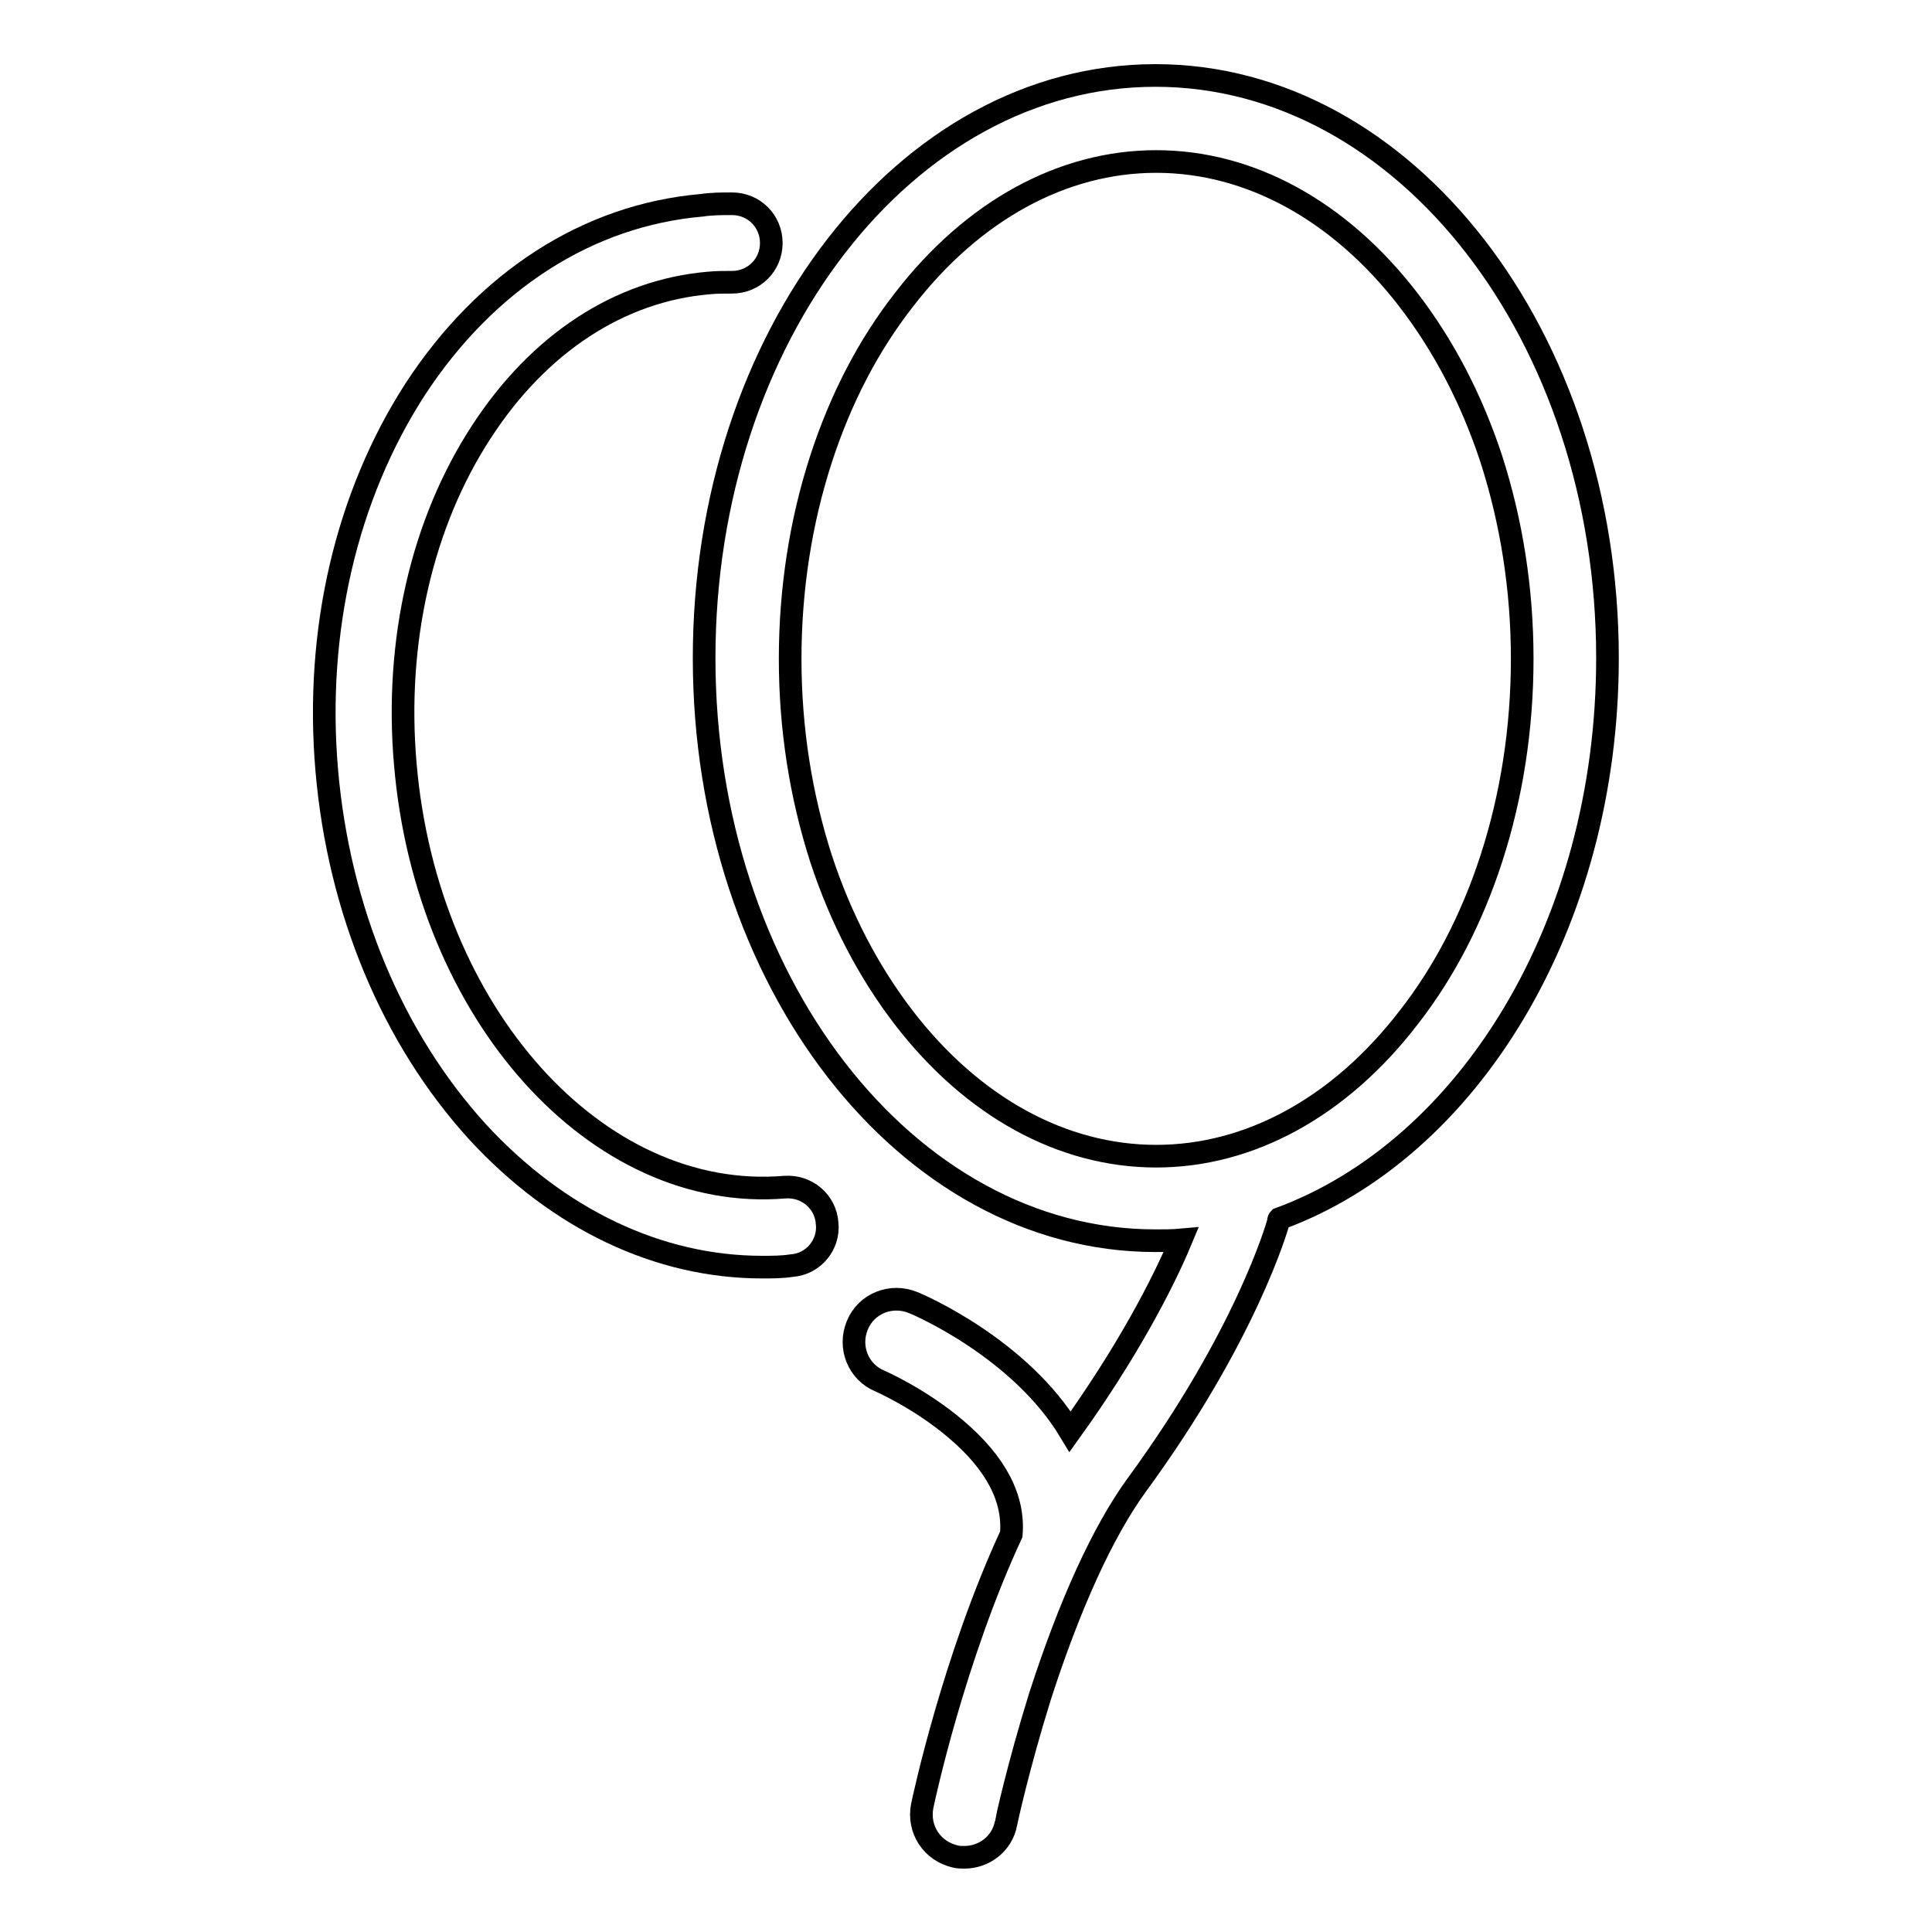
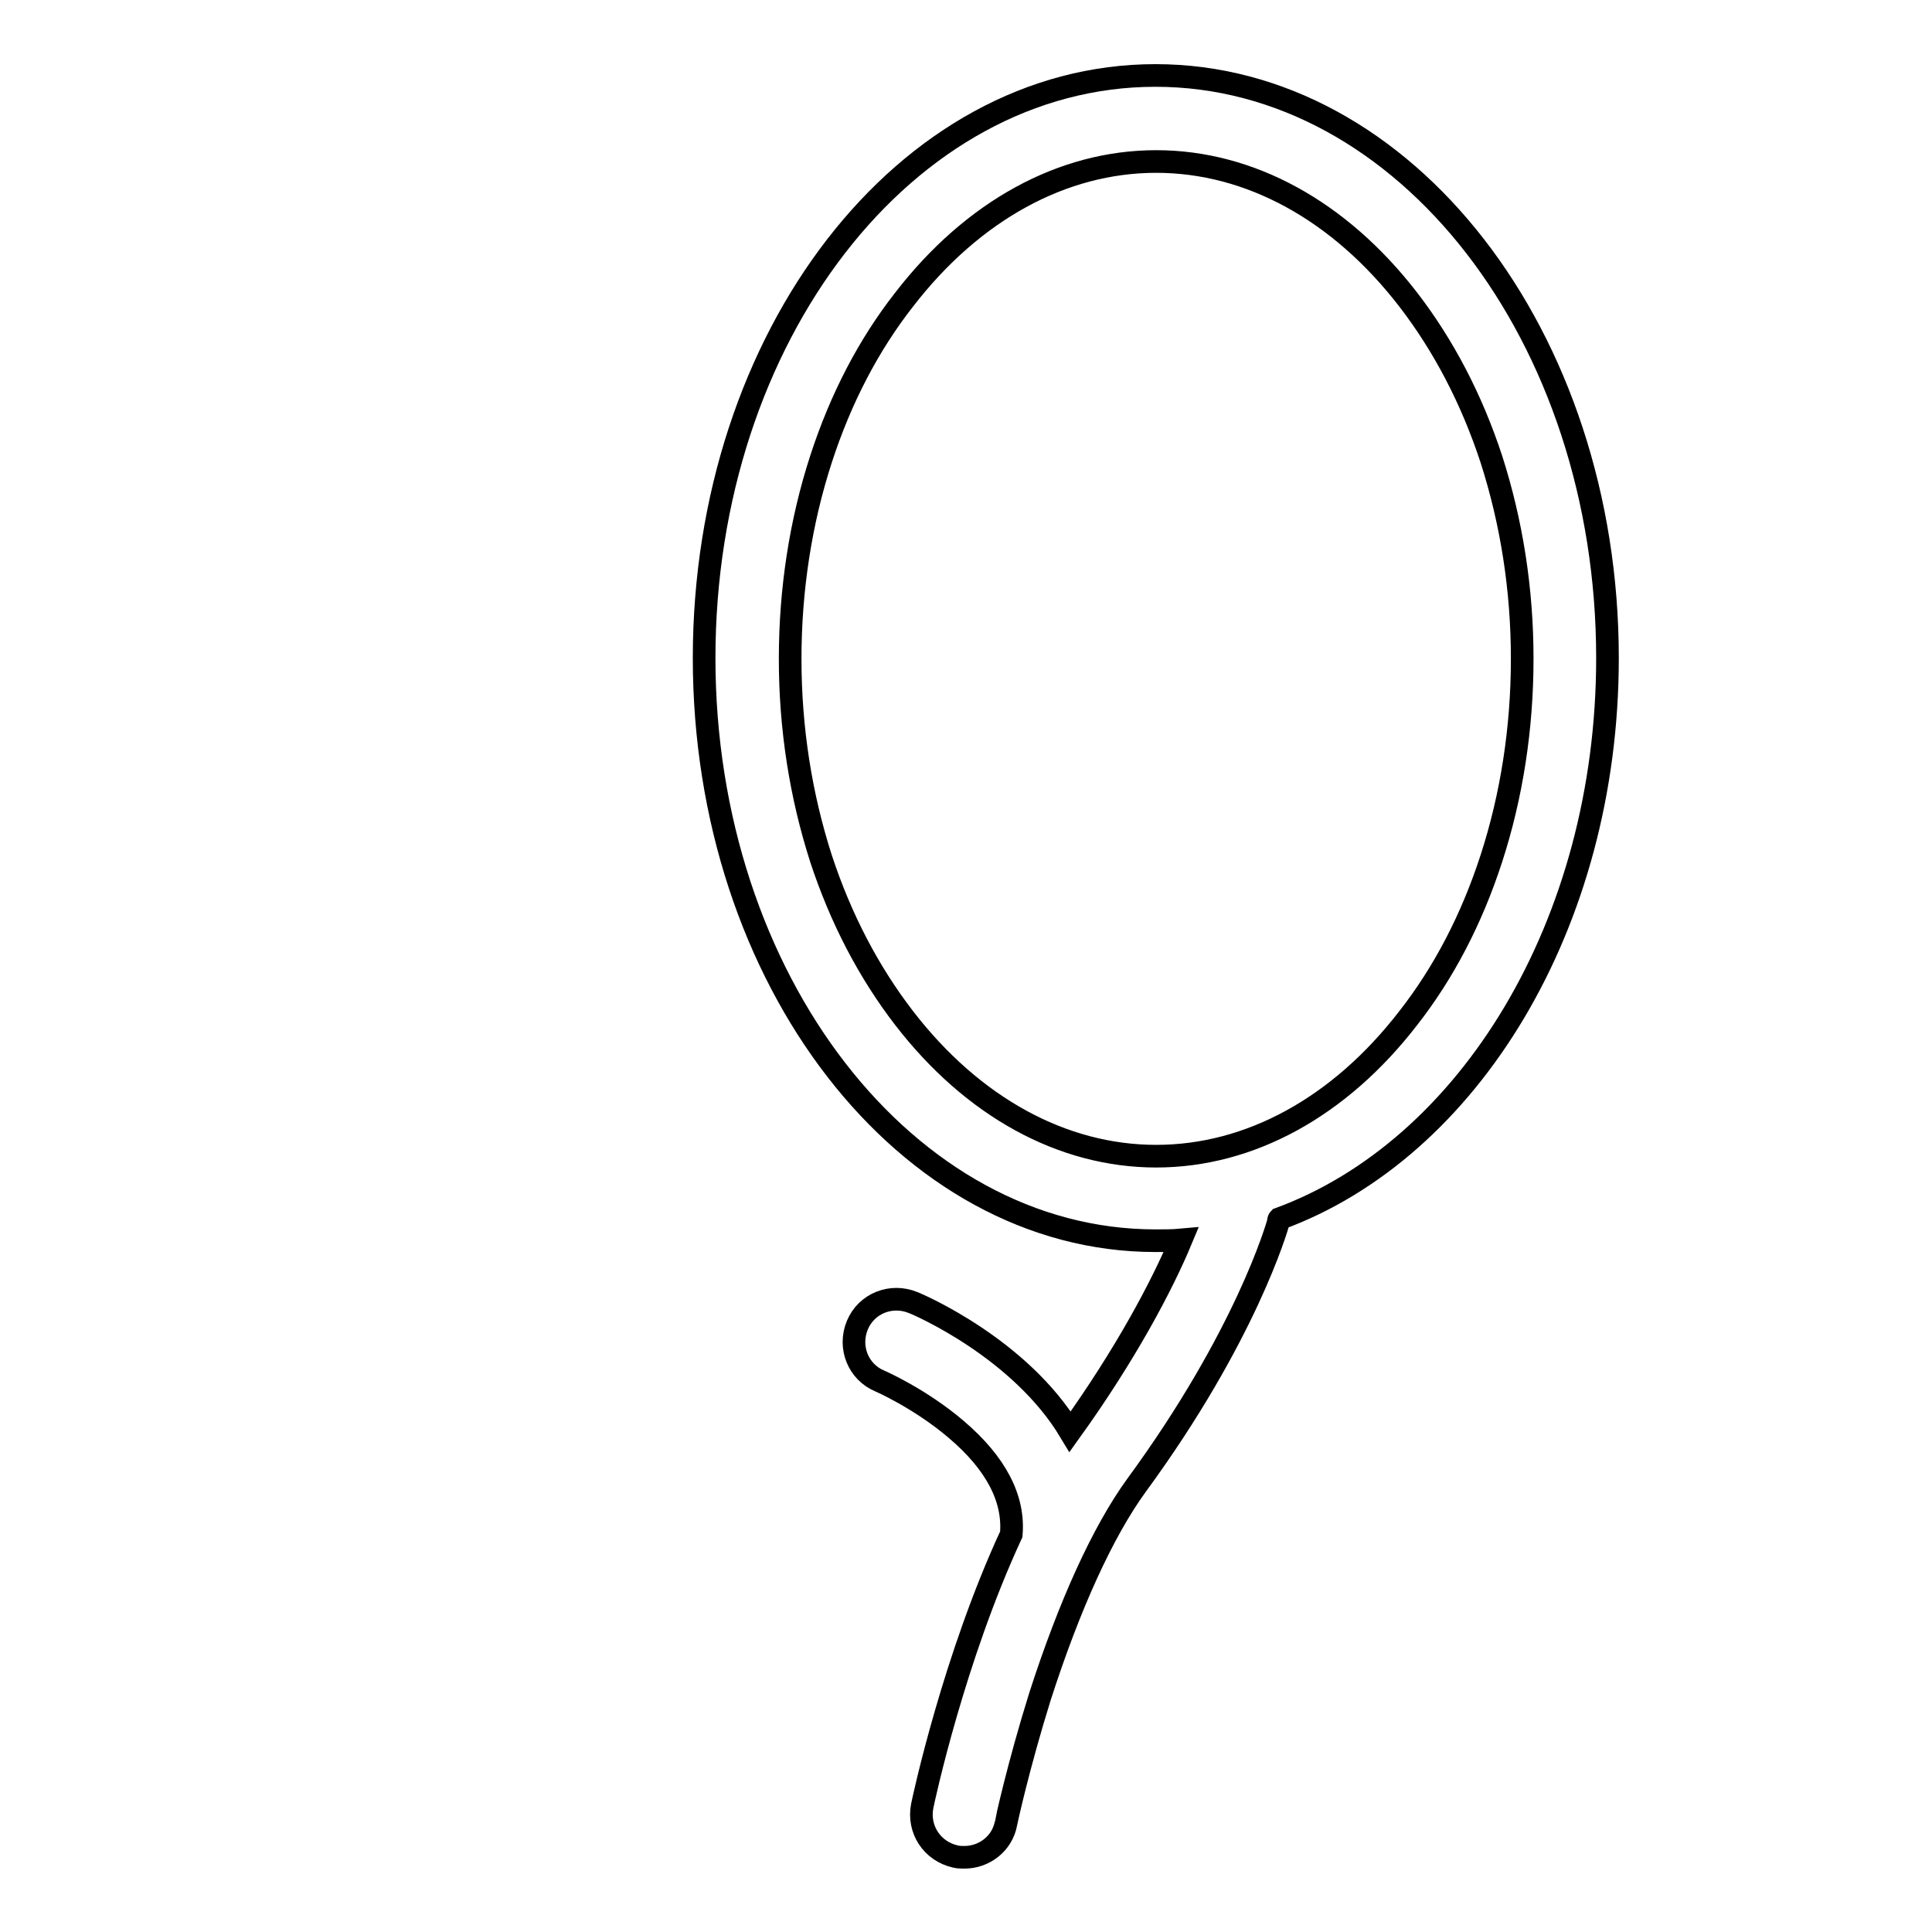
<svg xmlns="http://www.w3.org/2000/svg" version="1.1" x="0px" y="0px" viewBox="0 0 256 256" enable-background="new 0 0 256 256" xml:space="preserve">
  <g>
    <g>
      <path stroke-width="3" fill-opacity="0" stroke="#000000" d="M213,87.2c0-42.6-26.8-77.2-59.9-77.2c-33.1,0-59.8,34.6-59.8,77.2c0,42.6,26.8,77.2,59.8,77.2c1.2,0,2.3,0,3.4-0.1c-2.5,6-7.3,15.1-14.7,25.4c-6.6-11-20-16.8-20.8-17.1c-2.9-1.2-6.2,0.1-7.4,3c-1.2,2.9,0.1,6.2,3,7.4c0,0,5.3,2.3,10.1,6.4c5.3,4.5,7.7,9.2,7.3,13.9c-7.6,16.4-11.6,35-11.8,36c-0.6,3.1,1.3,6,4.4,6.7c0.4,0.1,0.8,0.1,1.2,0.1c2.6,0,5-1.8,5.5-4.5c0-0.1,1.6-7.5,4.5-16.8c3.9-12.1,8.3-21.8,12.8-28c14.5-19.8,18.6-34.2,18.8-34.9c0-0.1,0-0.3,0.1-0.4C194.6,152.3,213,122.5,213,87.2z M153.2,153.2c-12.4,0-24.3-6.5-33.4-18.3c-4.7-6.1-8.4-13.2-11-21.1c-2.7-8.4-4.1-17.3-4.1-26.5c0-9.2,1.4-18.2,4.1-26.5c2.6-8,6.3-15.1,11-21.1c9.1-11.8,21-18.3,33.4-18.3c12.4,0,24.3,6.5,33.4,18.3c4.7,6.1,8.4,13.2,11,21.1c2.7,8.4,4.1,17.3,4.1,26.5c0,9.2-1.4,18.2-4.1,26.5c-2.6,8-6.3,15.1-11,21.1C177.5,146.7,165.6,153.2,153.2,153.2z" />
-       <path stroke-width="3" fill-opacity="0" stroke="#000000" d="M104,157.3c-24.9,2.1-47.5-23-50.3-56.1c-1.4-16.2,2.2-31.9,10.1-44c7.6-11.7,18.3-18.7,30.1-19.7c1-0.1,2-0.1,2.9-0.1c0,0,0.1,0,0.2,0c2.9,0,5.2-2.3,5.2-5.2c0-2.9-2.3-5.2-5.2-5.2c-1.3,0-2.7,0-4,0.2c-15.1,1.3-28.6,10-38,24.4c-9.1,14.1-13.3,32-11.7,50.5c1.6,18.5,8.7,35.5,20,47.9c10.7,11.6,24,17.9,37.7,17.9c1.3,0,2.6,0,3.9-0.2c2.9-0.2,5-2.8,4.7-5.6C109.4,159.2,106.9,157.1,104,157.3z" />
    </g>
  </g>
</svg>